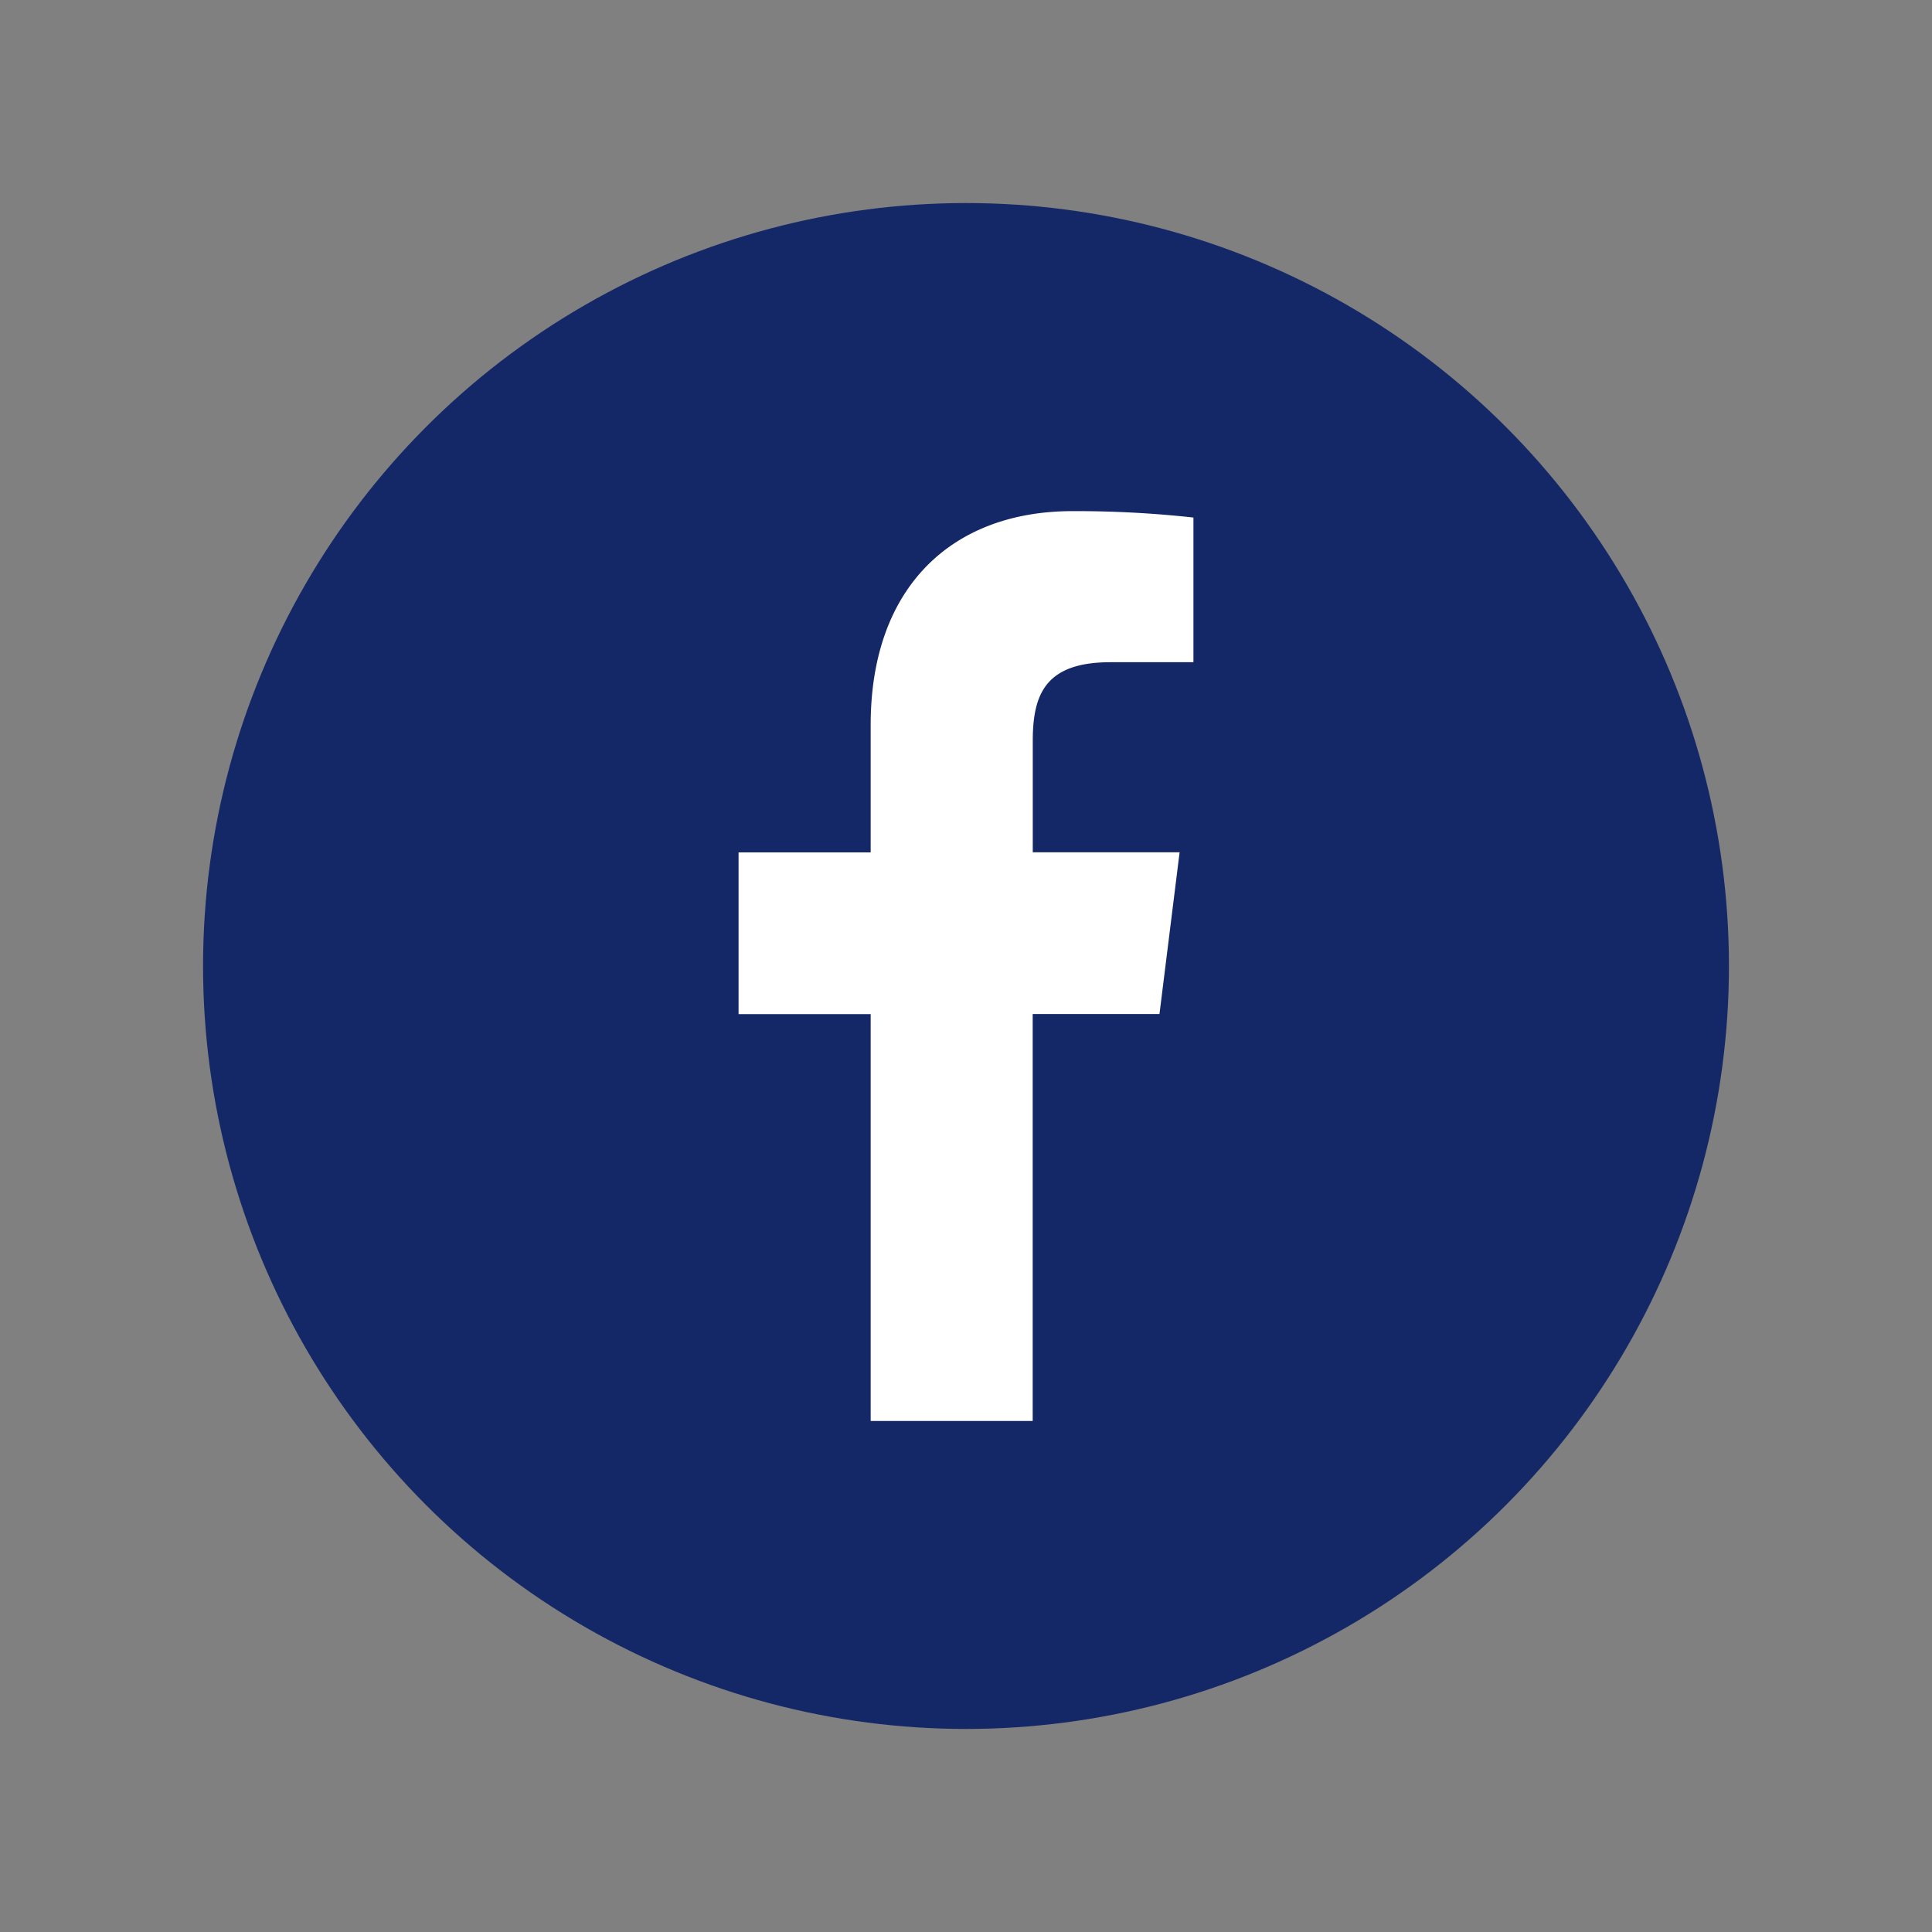
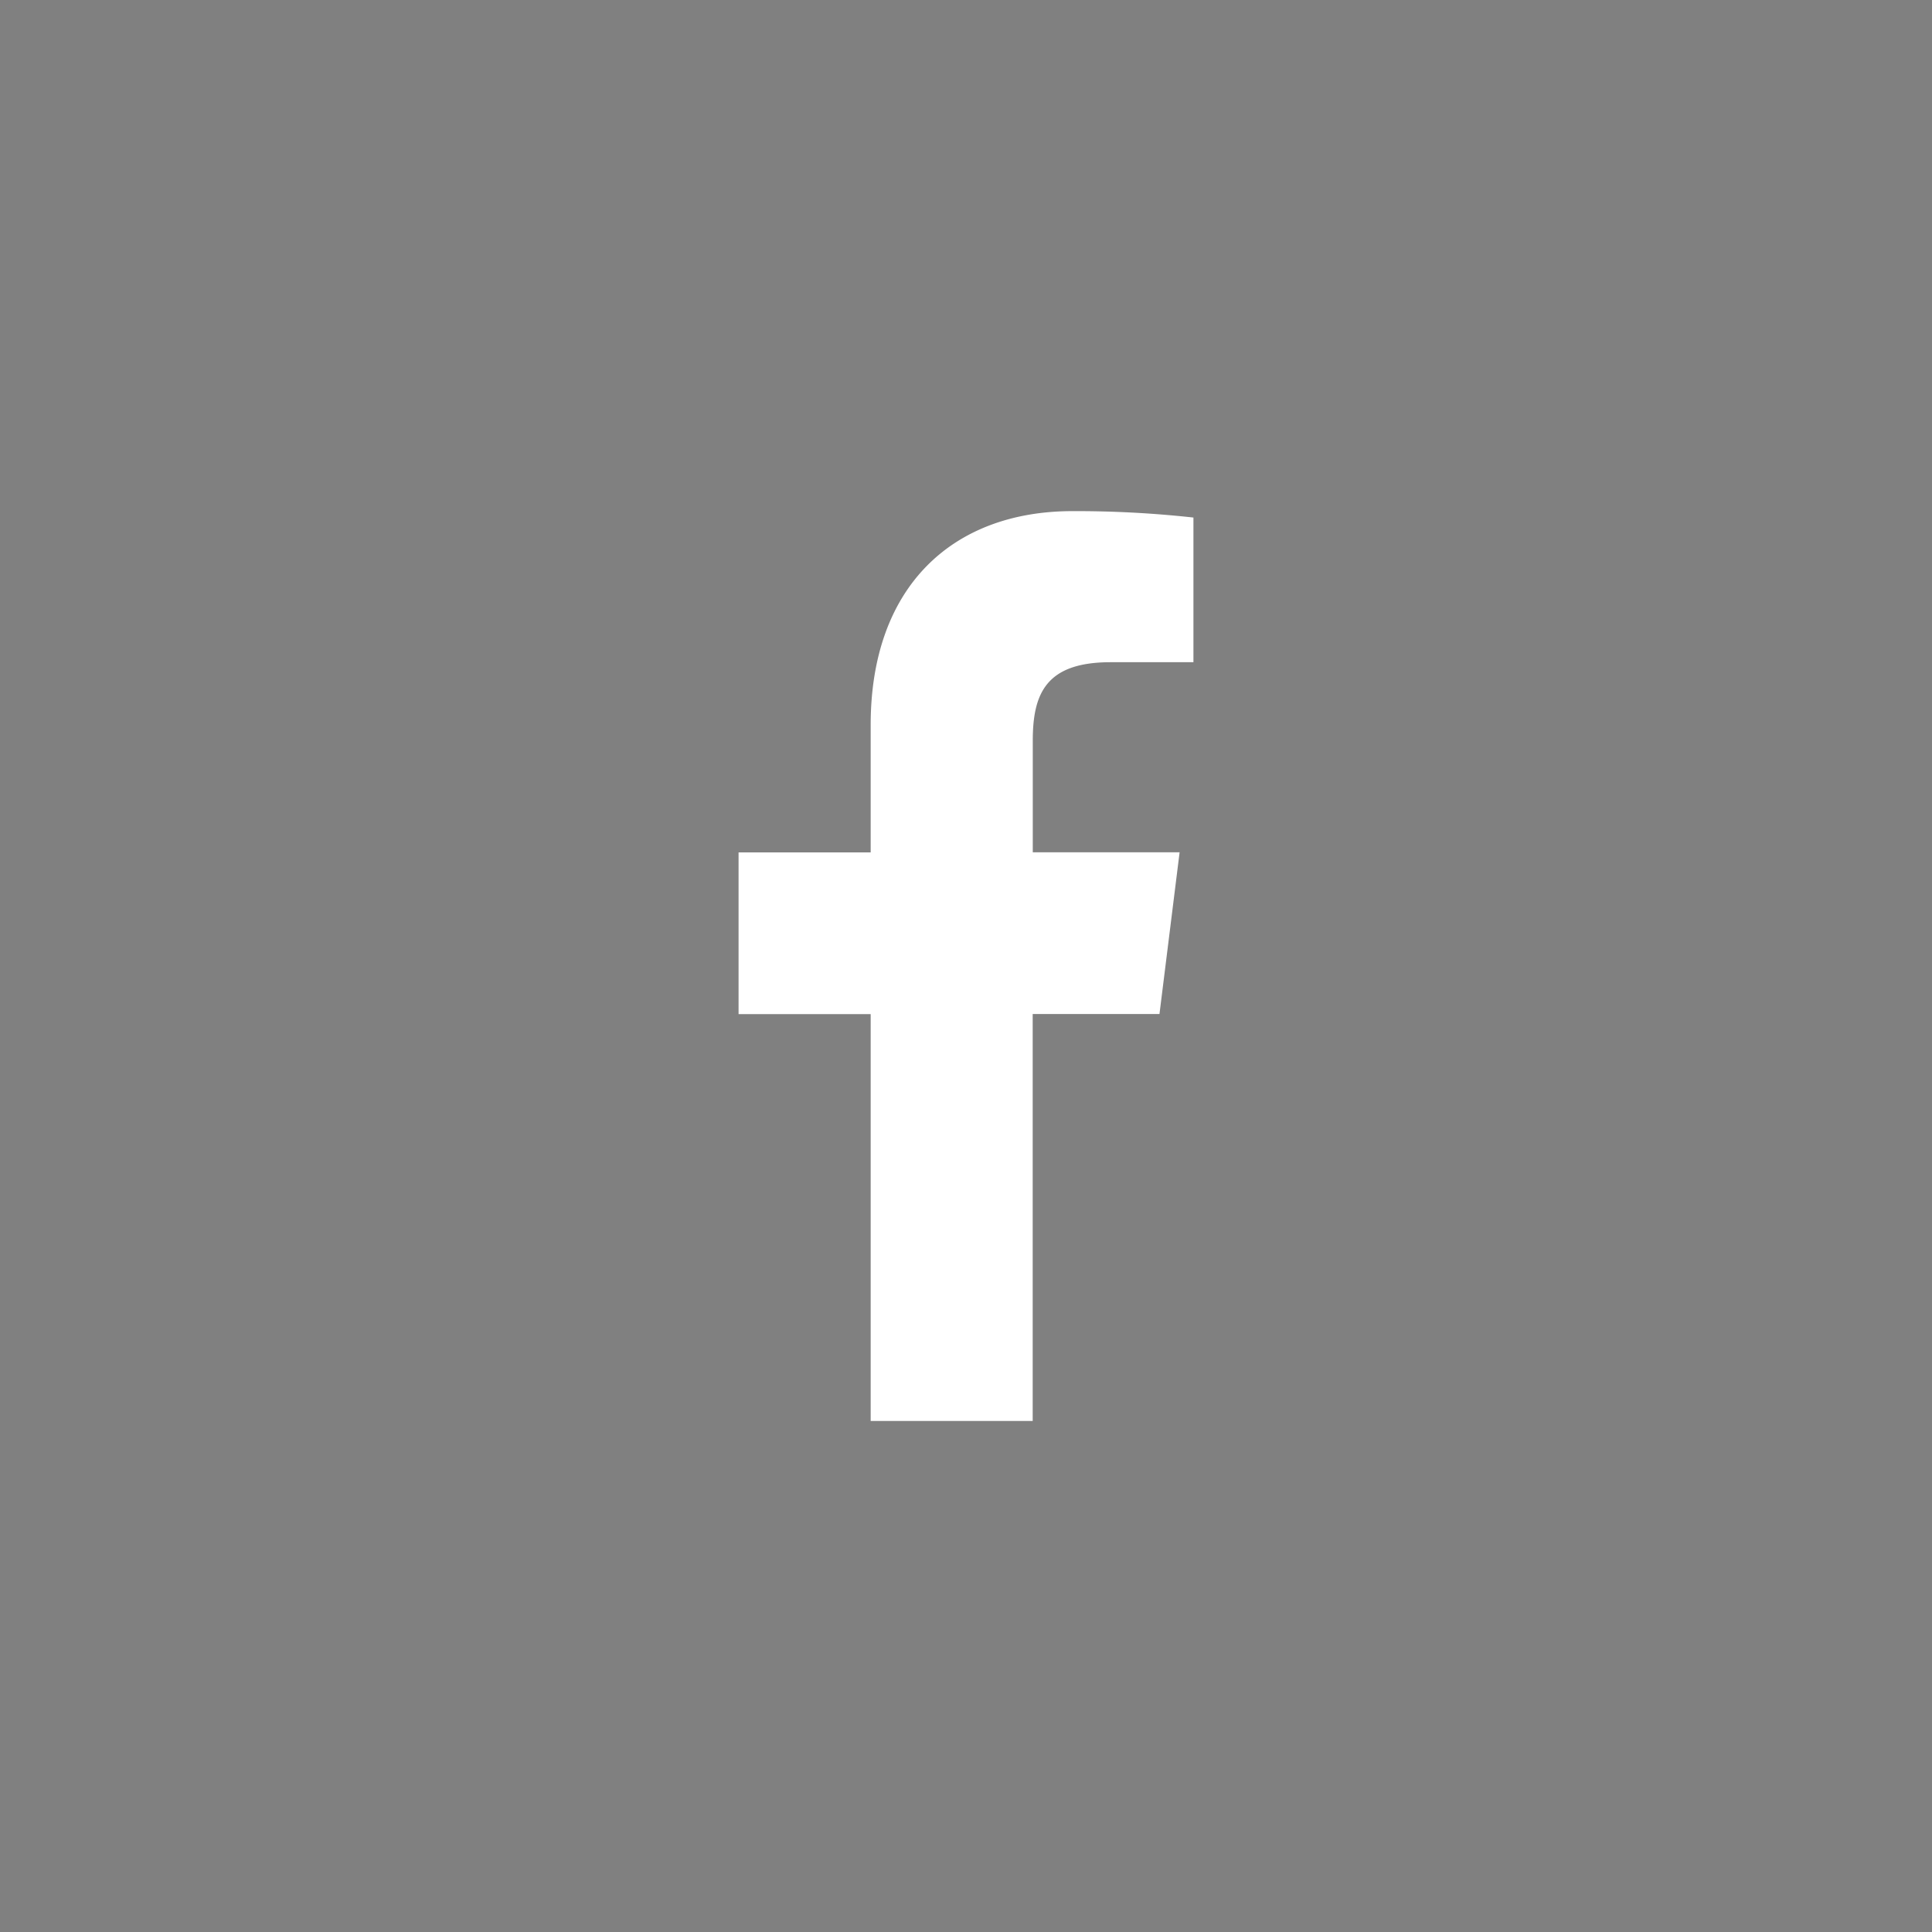
<svg xmlns="http://www.w3.org/2000/svg" id="Layer_1" data-name="Layer 1" viewBox="0 0 500 500">
  <rect x="0" y="0" width="500" height="500" fill="#808080" stroke="none" />
  <defs>
    <style>.cls-1{fill:#142867;}.cls-2{fill:#fff;}</style>
  </defs>
  <title>iconos</title>
-   <circle class="cls-1" cx="250" cy="250" r="197.45" />
  <path class="cls-2" d="M287.37,171.38h21.49V133.94a277.38,277.38,0,0,0-31.31-1.66c-31,0-52.22,19.5-52.22,55.32v33H191.14v41.85h34.19v105.3h41.93V262.43h32.81l5.21-41.85h-38V191.75c0-12.09,3.27-20.37,20.12-20.37Z" />
</svg>